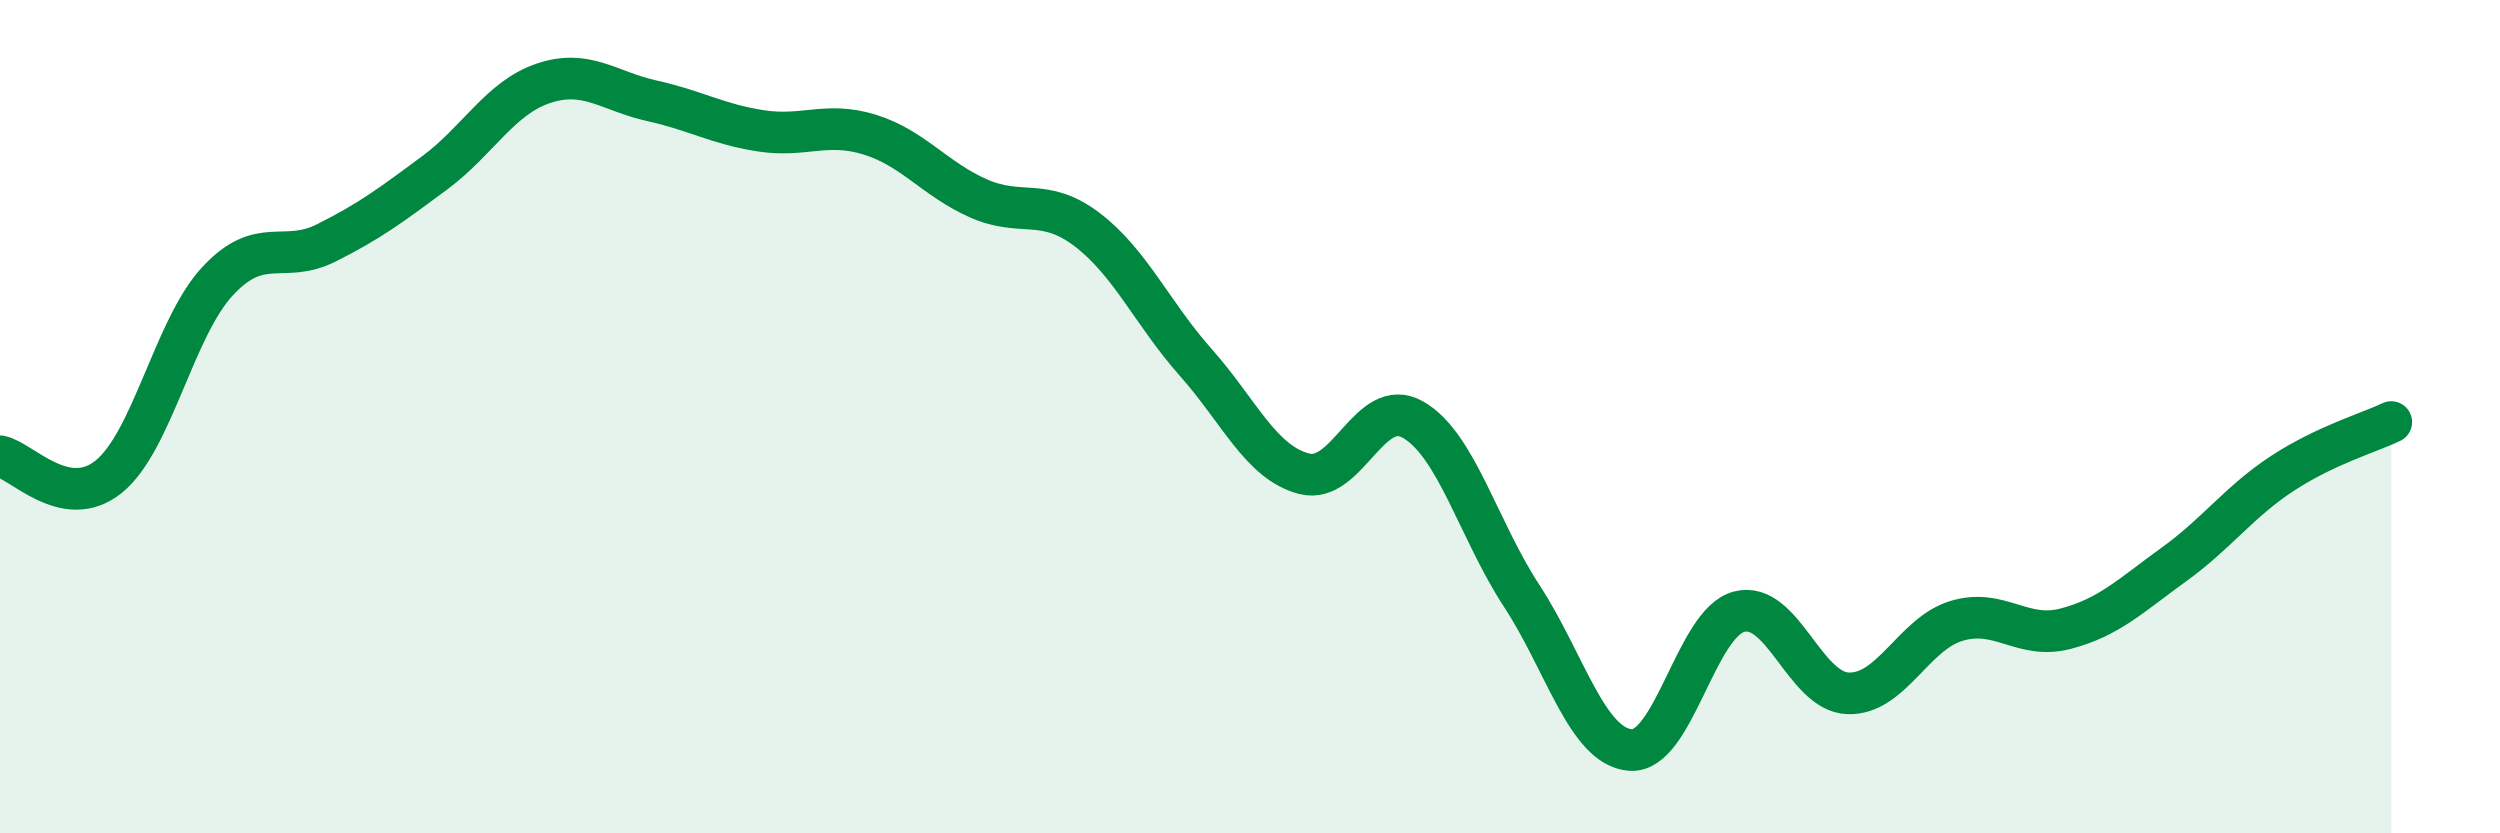
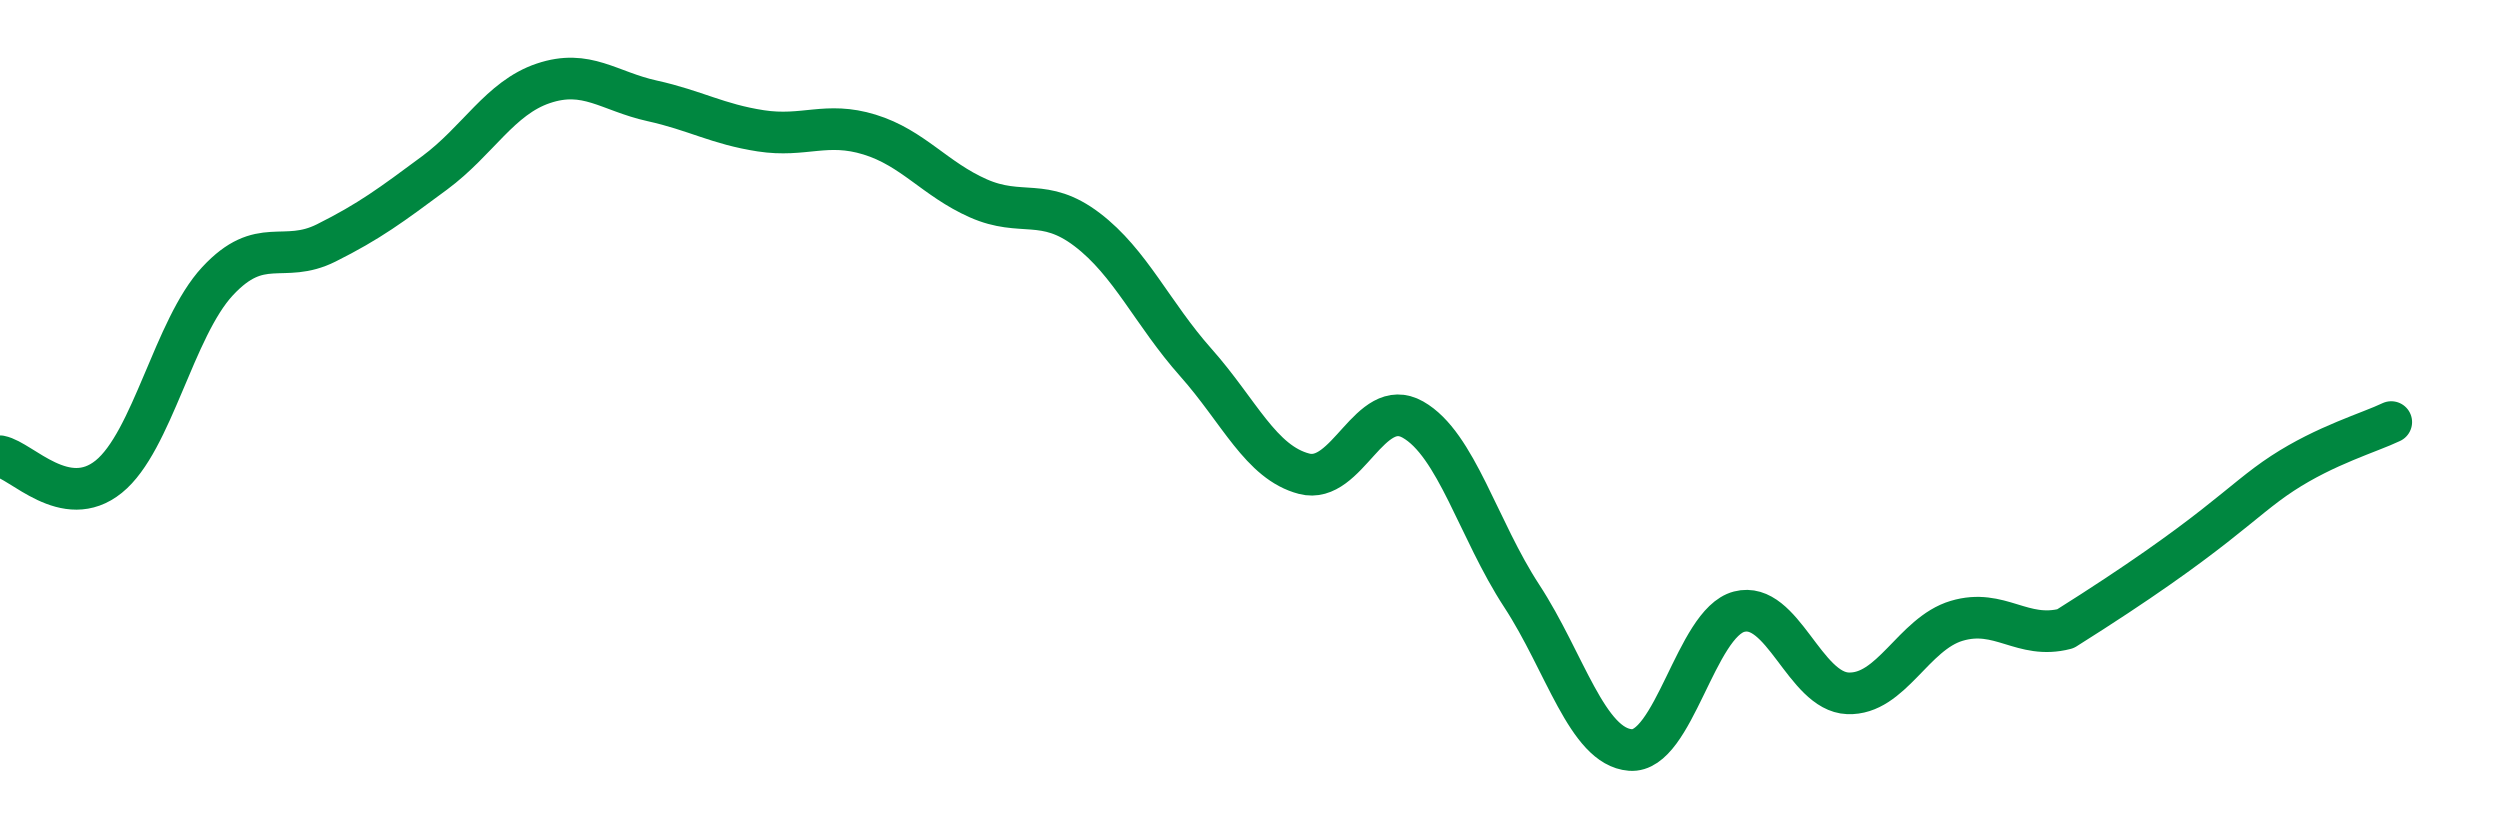
<svg xmlns="http://www.w3.org/2000/svg" width="60" height="20" viewBox="0 0 60 20">
-   <path d="M 0,10.95 C 0.52,11.05 1.57,12.28 2.61,11.44 C 3.65,10.6 4.18,7.87 5.22,6.75 C 6.26,5.63 6.79,6.35 7.83,5.83 C 8.87,5.31 9.39,4.92 10.43,4.15 C 11.47,3.38 12,2.35 13.04,2 C 14.08,1.65 14.61,2.19 15.65,2.42 C 16.69,2.65 17.22,2.98 18.26,3.14 C 19.3,3.3 19.83,2.91 20.87,3.23 C 21.91,3.55 22.44,4.3 23.48,4.76 C 24.52,5.22 25.05,4.72 26.09,5.51 C 27.13,6.3 27.66,7.53 28.7,8.7 C 29.74,9.87 30.26,11.1 31.3,11.37 C 32.34,11.64 32.87,9.48 33.91,10.07 C 34.95,10.66 35.48,12.71 36.52,14.3 C 37.56,15.89 38.09,17.92 39.13,18 C 40.17,18.08 40.7,14.95 41.74,14.68 C 42.78,14.41 43.31,16.6 44.35,16.64 C 45.39,16.68 45.92,15.21 46.96,14.9 C 48,14.59 48.53,15.36 49.57,15.09 C 50.61,14.82 51.13,14.3 52.17,13.55 C 53.21,12.8 53.74,12.04 54.78,11.36 C 55.82,10.68 56.87,10.38 57.39,10.13L57.39 20L0 20Z" fill="#008740" opacity="0.1" stroke-linecap="round" stroke-linejoin="round" />
-   <path d="M 0,10.95 C 0.52,11.05 1.57,12.28 2.61,11.44 C 3.65,10.6 4.18,7.87 5.22,6.75 C 6.26,5.63 6.79,6.35 7.83,5.83 C 8.87,5.31 9.39,4.92 10.43,4.15 C 11.47,3.38 12,2.35 13.04,2 C 14.08,1.65 14.61,2.19 15.65,2.42 C 16.69,2.65 17.22,2.98 18.26,3.14 C 19.3,3.3 19.83,2.91 20.87,3.23 C 21.91,3.55 22.44,4.3 23.48,4.76 C 24.52,5.22 25.05,4.72 26.09,5.51 C 27.13,6.3 27.66,7.53 28.7,8.7 C 29.74,9.87 30.26,11.1 31.3,11.37 C 32.34,11.64 32.87,9.48 33.91,10.07 C 34.95,10.66 35.48,12.71 36.52,14.3 C 37.56,15.89 38.09,17.92 39.13,18 C 40.17,18.08 40.7,14.95 41.74,14.68 C 42.78,14.41 43.31,16.6 44.35,16.64 C 45.39,16.68 45.92,15.21 46.96,14.9 C 48,14.59 48.53,15.36 49.57,15.09 C 50.61,14.82 51.13,14.3 52.17,13.55 C 53.21,12.8 53.74,12.04 54.78,11.36 C 55.82,10.68 56.87,10.38 57.39,10.13" stroke="#008740" stroke-width="1" fill="none" stroke-linecap="round" stroke-linejoin="round" />
+   <path d="M 0,10.95 C 0.52,11.05 1.57,12.28 2.61,11.44 C 3.65,10.6 4.18,7.87 5.22,6.75 C 6.26,5.63 6.79,6.35 7.83,5.83 C 8.87,5.31 9.39,4.92 10.43,4.15 C 11.47,3.38 12,2.35 13.04,2 C 14.08,1.65 14.61,2.19 15.65,2.42 C 16.69,2.65 17.22,2.98 18.26,3.14 C 19.3,3.3 19.83,2.91 20.87,3.23 C 21.91,3.55 22.44,4.3 23.48,4.76 C 24.52,5.22 25.05,4.72 26.09,5.51 C 27.13,6.3 27.66,7.53 28.7,8.7 C 29.74,9.87 30.26,11.1 31.3,11.37 C 32.34,11.64 32.87,9.48 33.91,10.07 C 34.95,10.66 35.48,12.71 36.52,14.3 C 37.56,15.89 38.09,17.92 39.13,18 C 40.17,18.08 40.7,14.95 41.74,14.68 C 42.78,14.41 43.31,16.6 44.35,16.64 C 45.39,16.68 45.92,15.21 46.96,14.9 C 48,14.59 48.53,15.36 49.57,15.09 C 53.21,12.8 53.74,12.04 54.78,11.36 C 55.82,10.68 56.87,10.38 57.39,10.13" stroke="#008740" stroke-width="1" fill="none" stroke-linecap="round" stroke-linejoin="round" />
</svg>